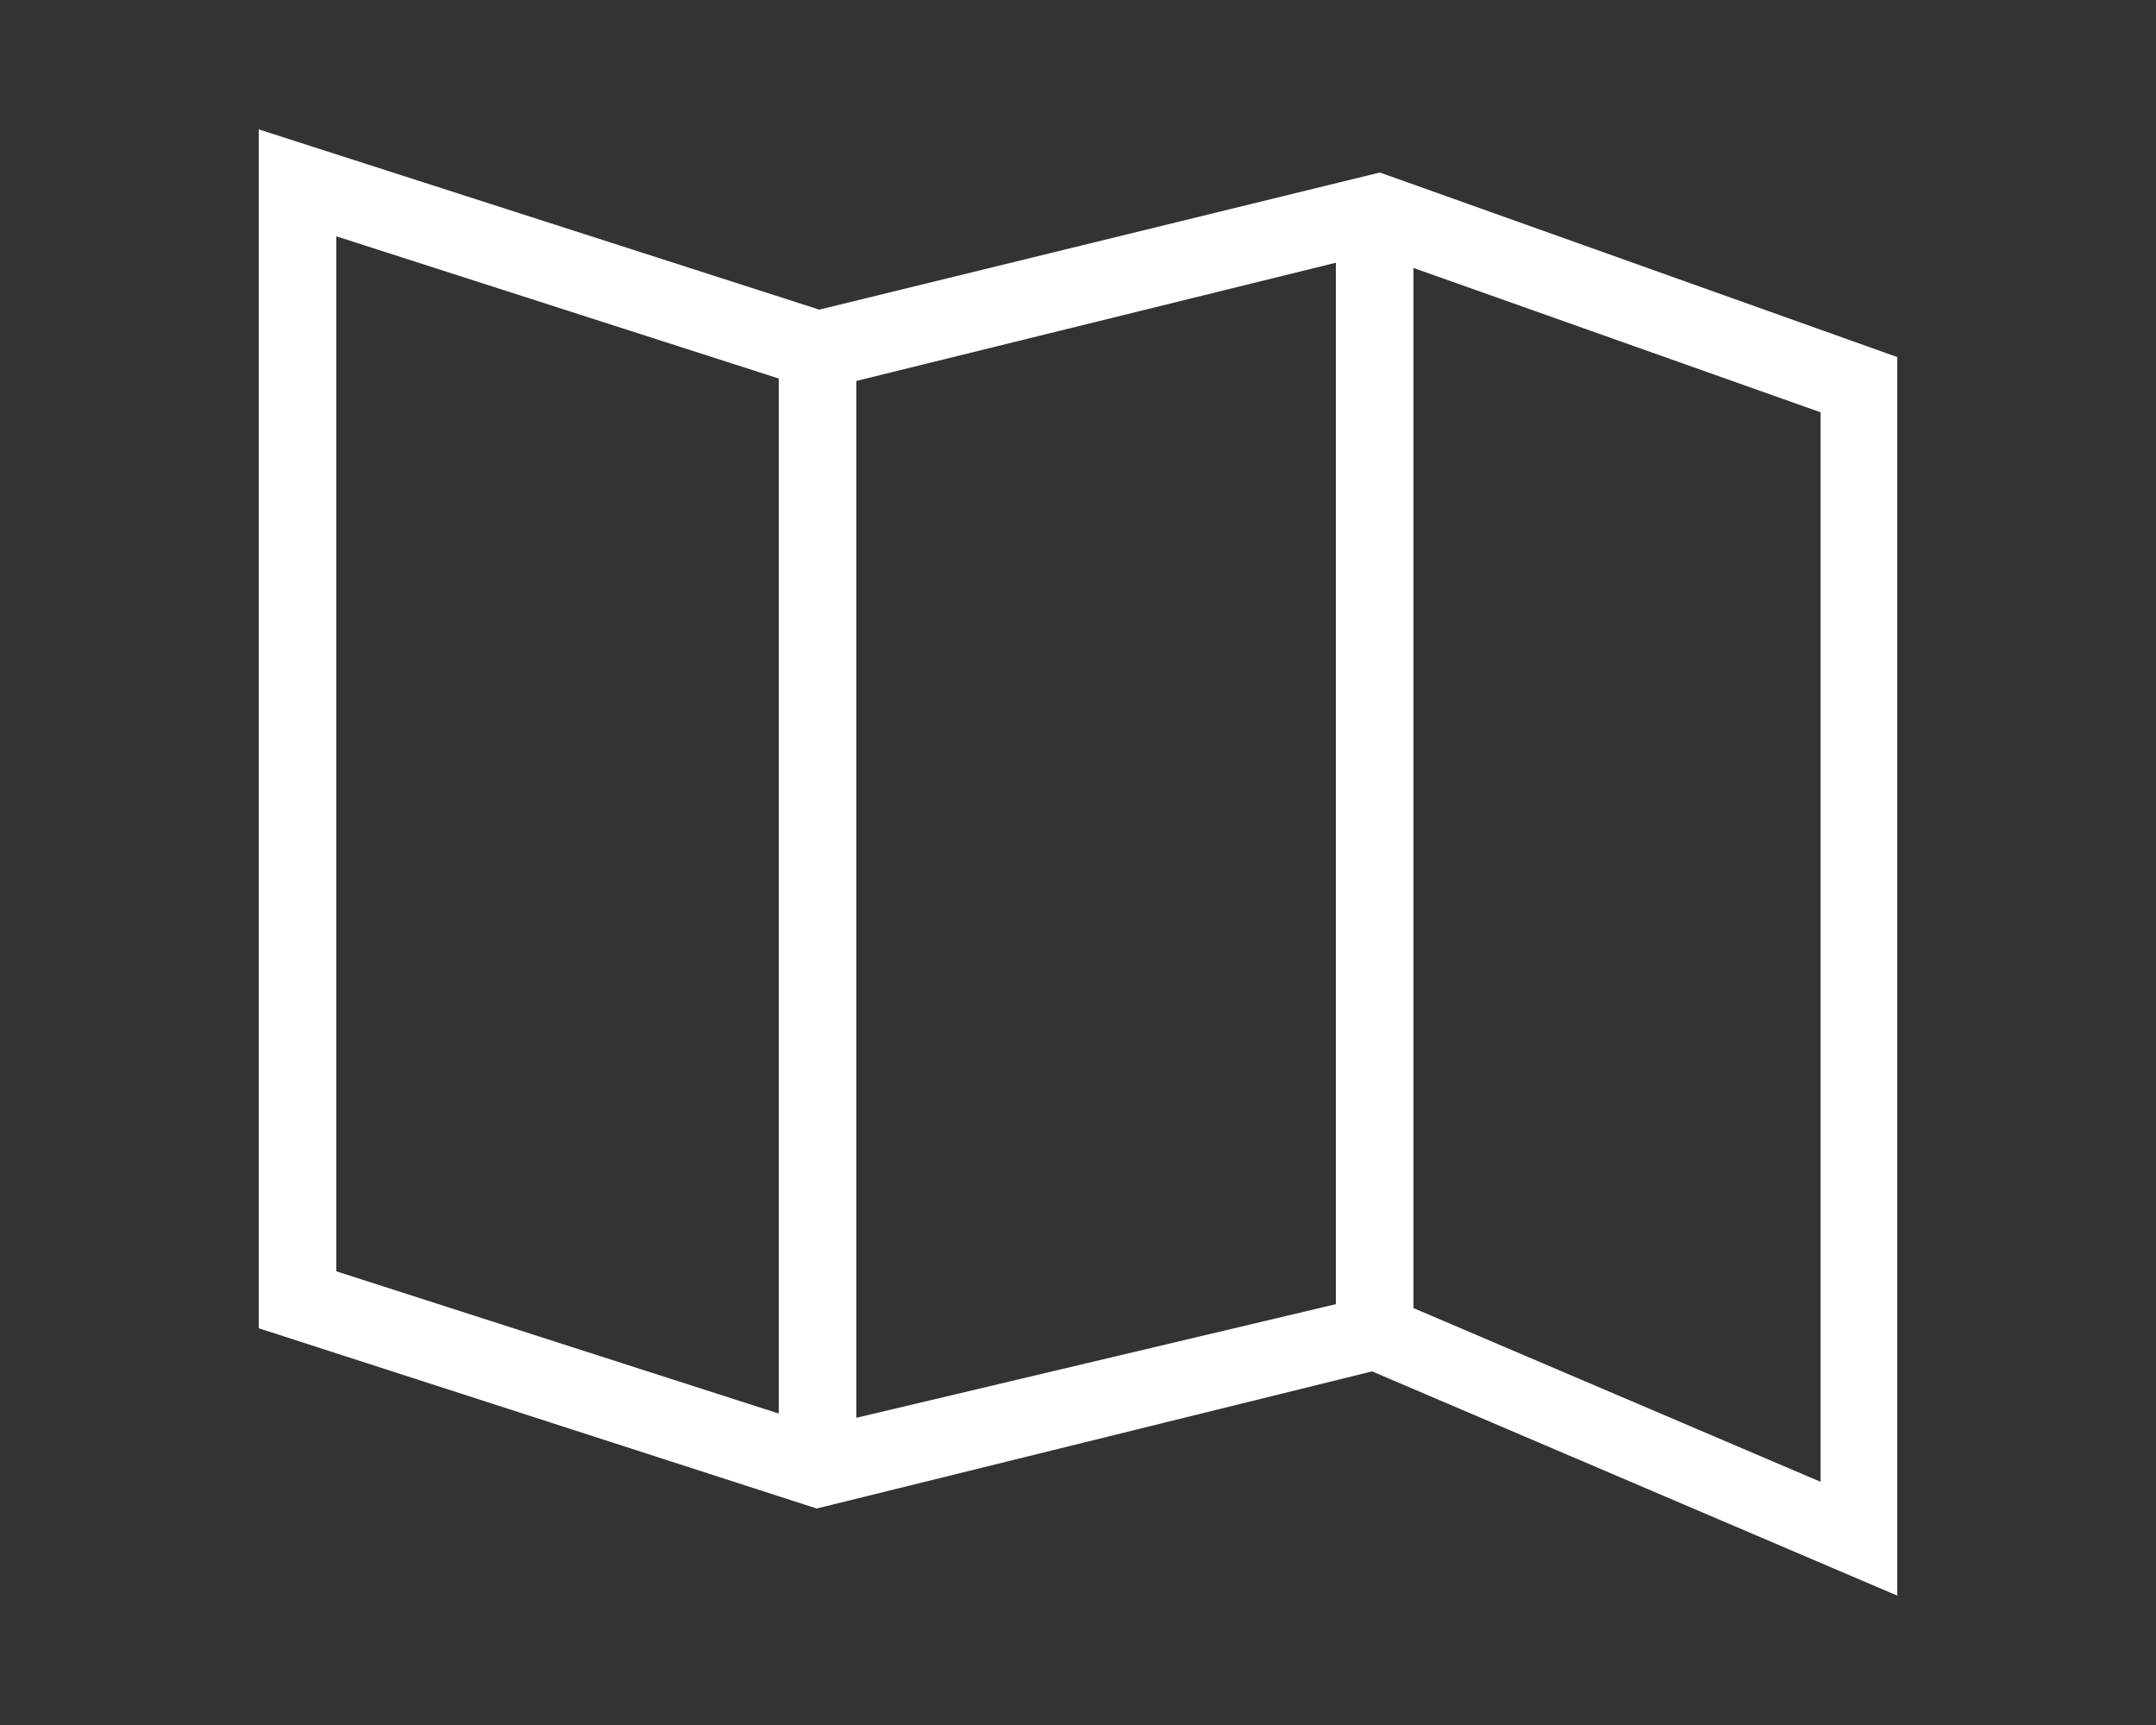
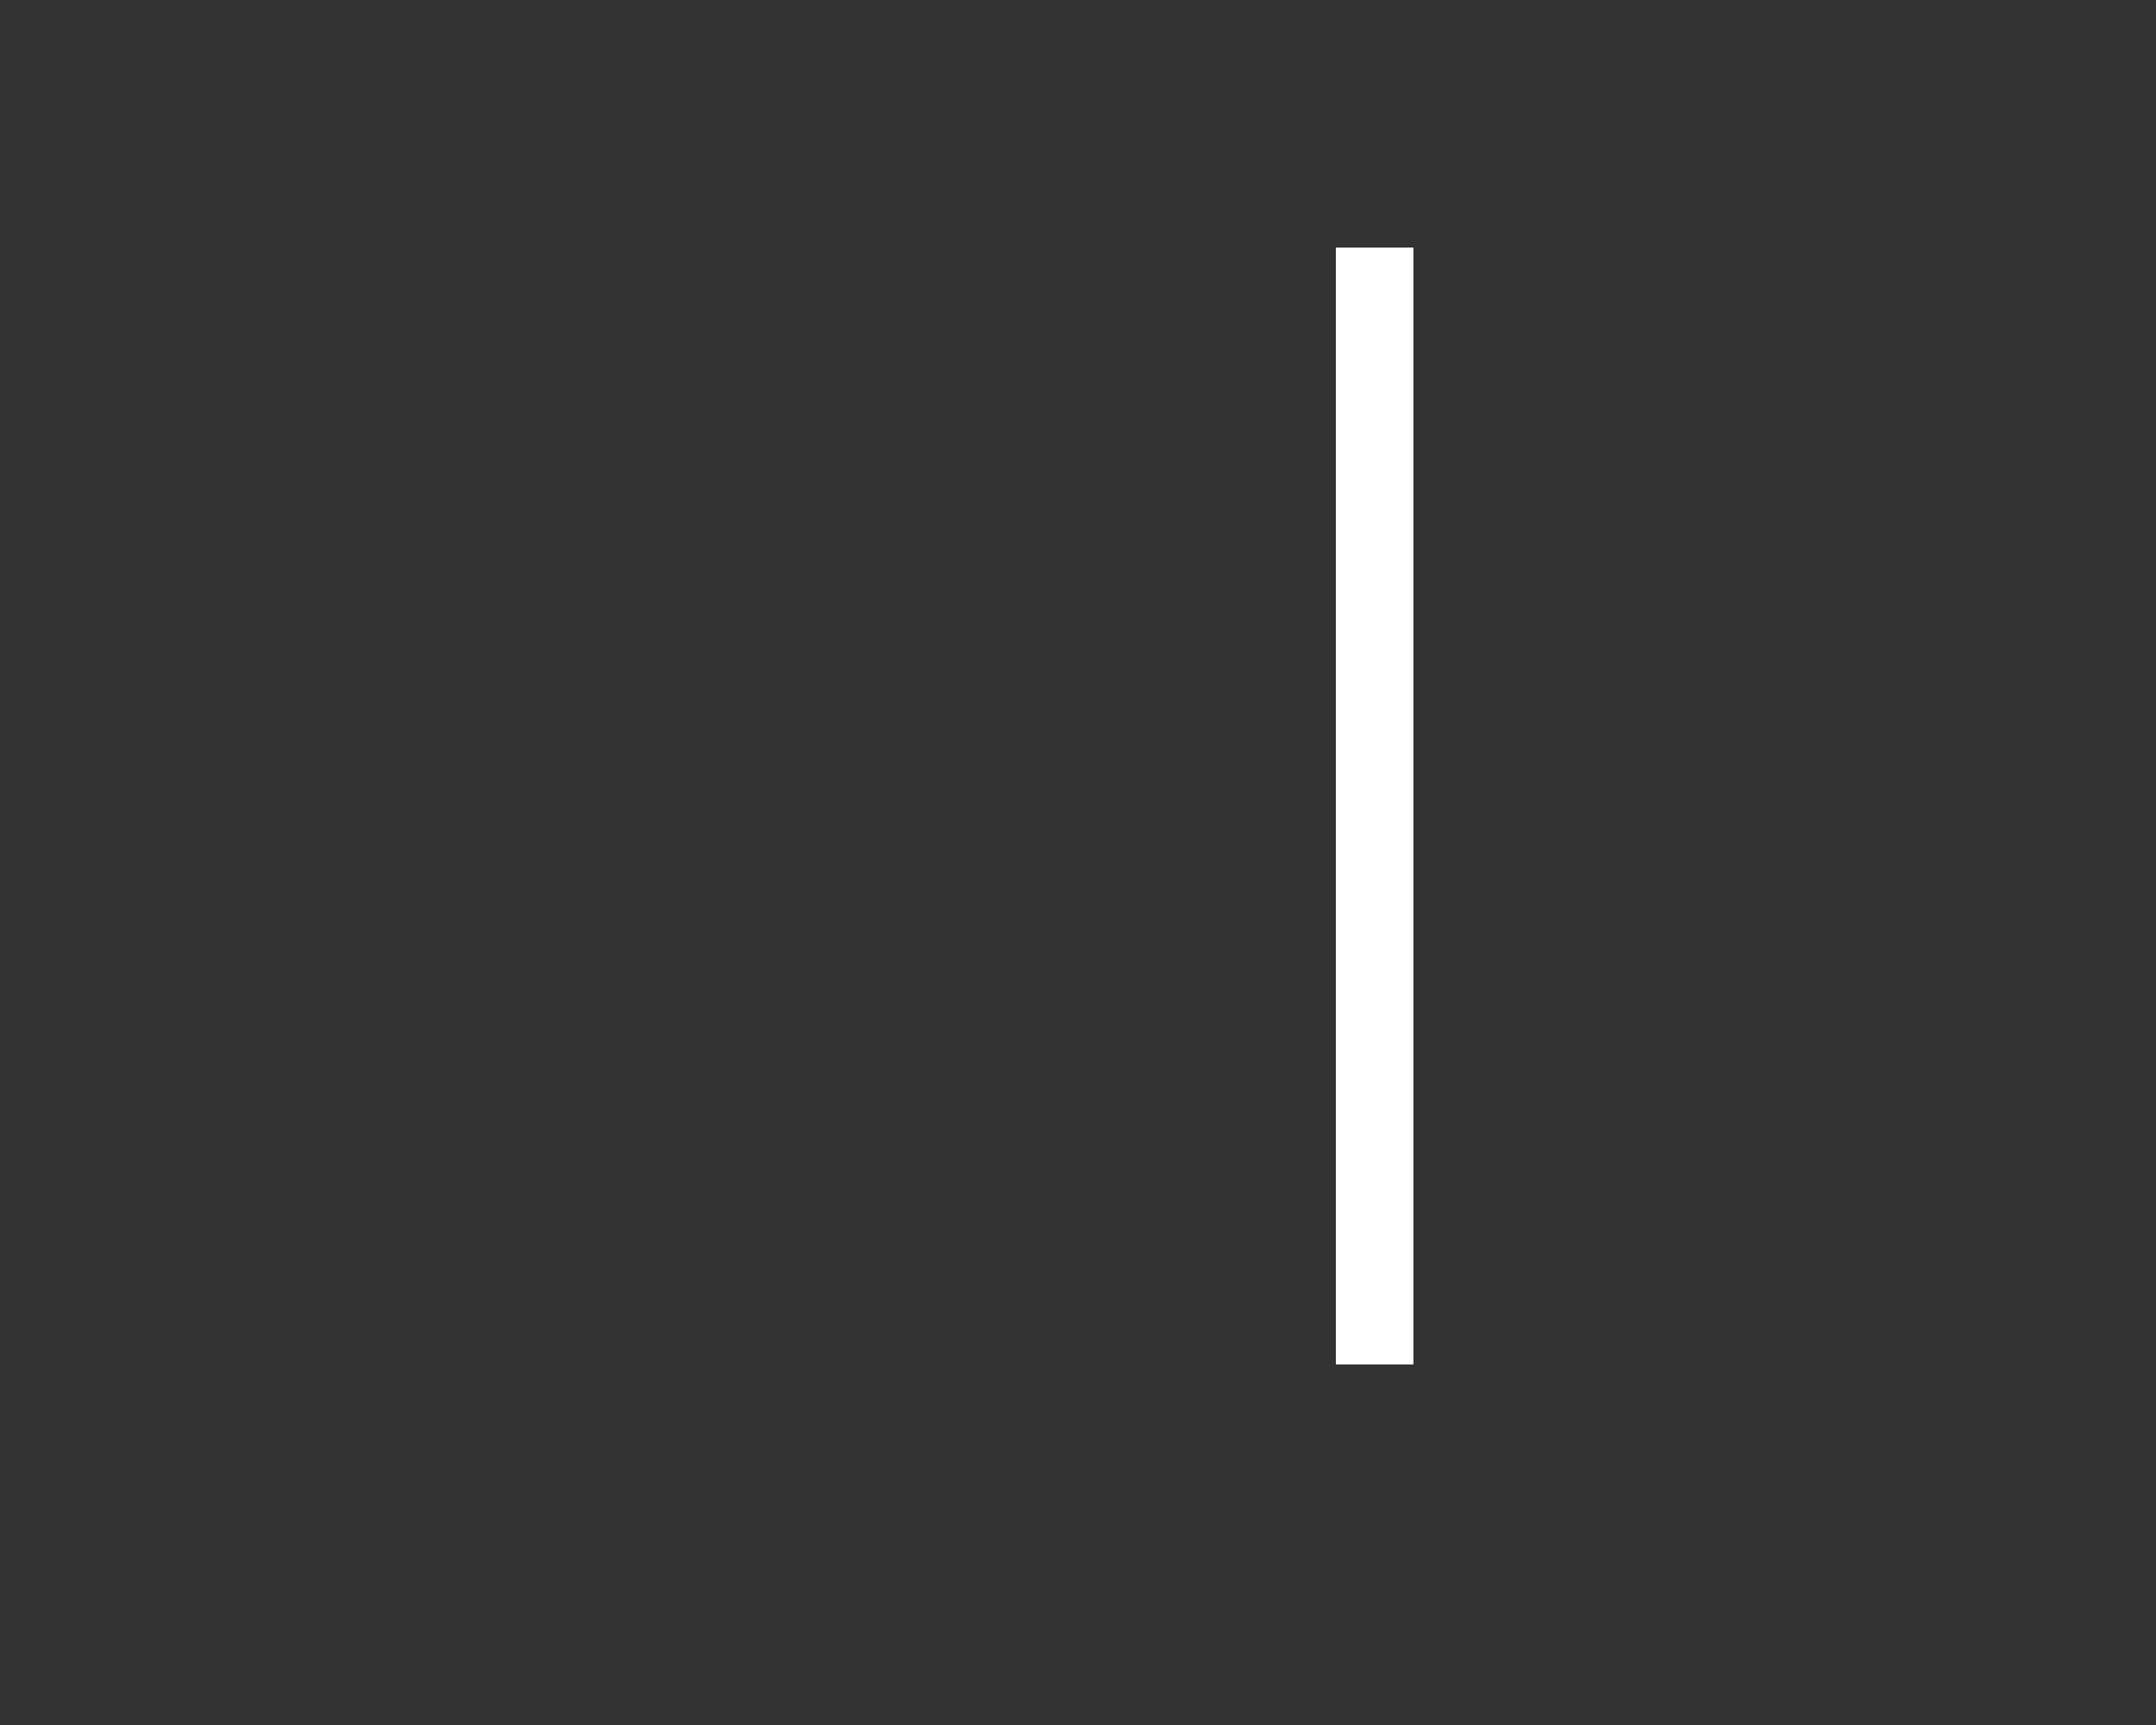
<svg xmlns="http://www.w3.org/2000/svg" viewBox="0 0 25 20">
  <rect x="0" y="0" width="25" height="20" fill="#333333" stroke="none" />
  <defs>
    <style>.cls-1{fill:#fff;}.cls-2{fill:none;}</style>
  </defs>
  <g id="Layer_2" data-name="Layer 2">
    <g id="icons">
-       <path class="cls-1" d="M22,18.5l-6.09-2.6L9.47,17.49,3,15.4V1.5L9.5,3.59,16,2l6,2.14ZM16,15l5.11,2.18V4.78L15.92,2.94,9.47,4.53,3.9,2.74v12l5.6,1.8Z" />
-       <rect class="cls-1" x="9.03" y="4.06" width="0.9" height="12.95" />
      <rect class="cls-1" x="15.49" y="2.87" width="0.9" height="12.95" />
-       <rect class="cls-2" width="25" height="20" />
    </g>
  </g>
</svg>